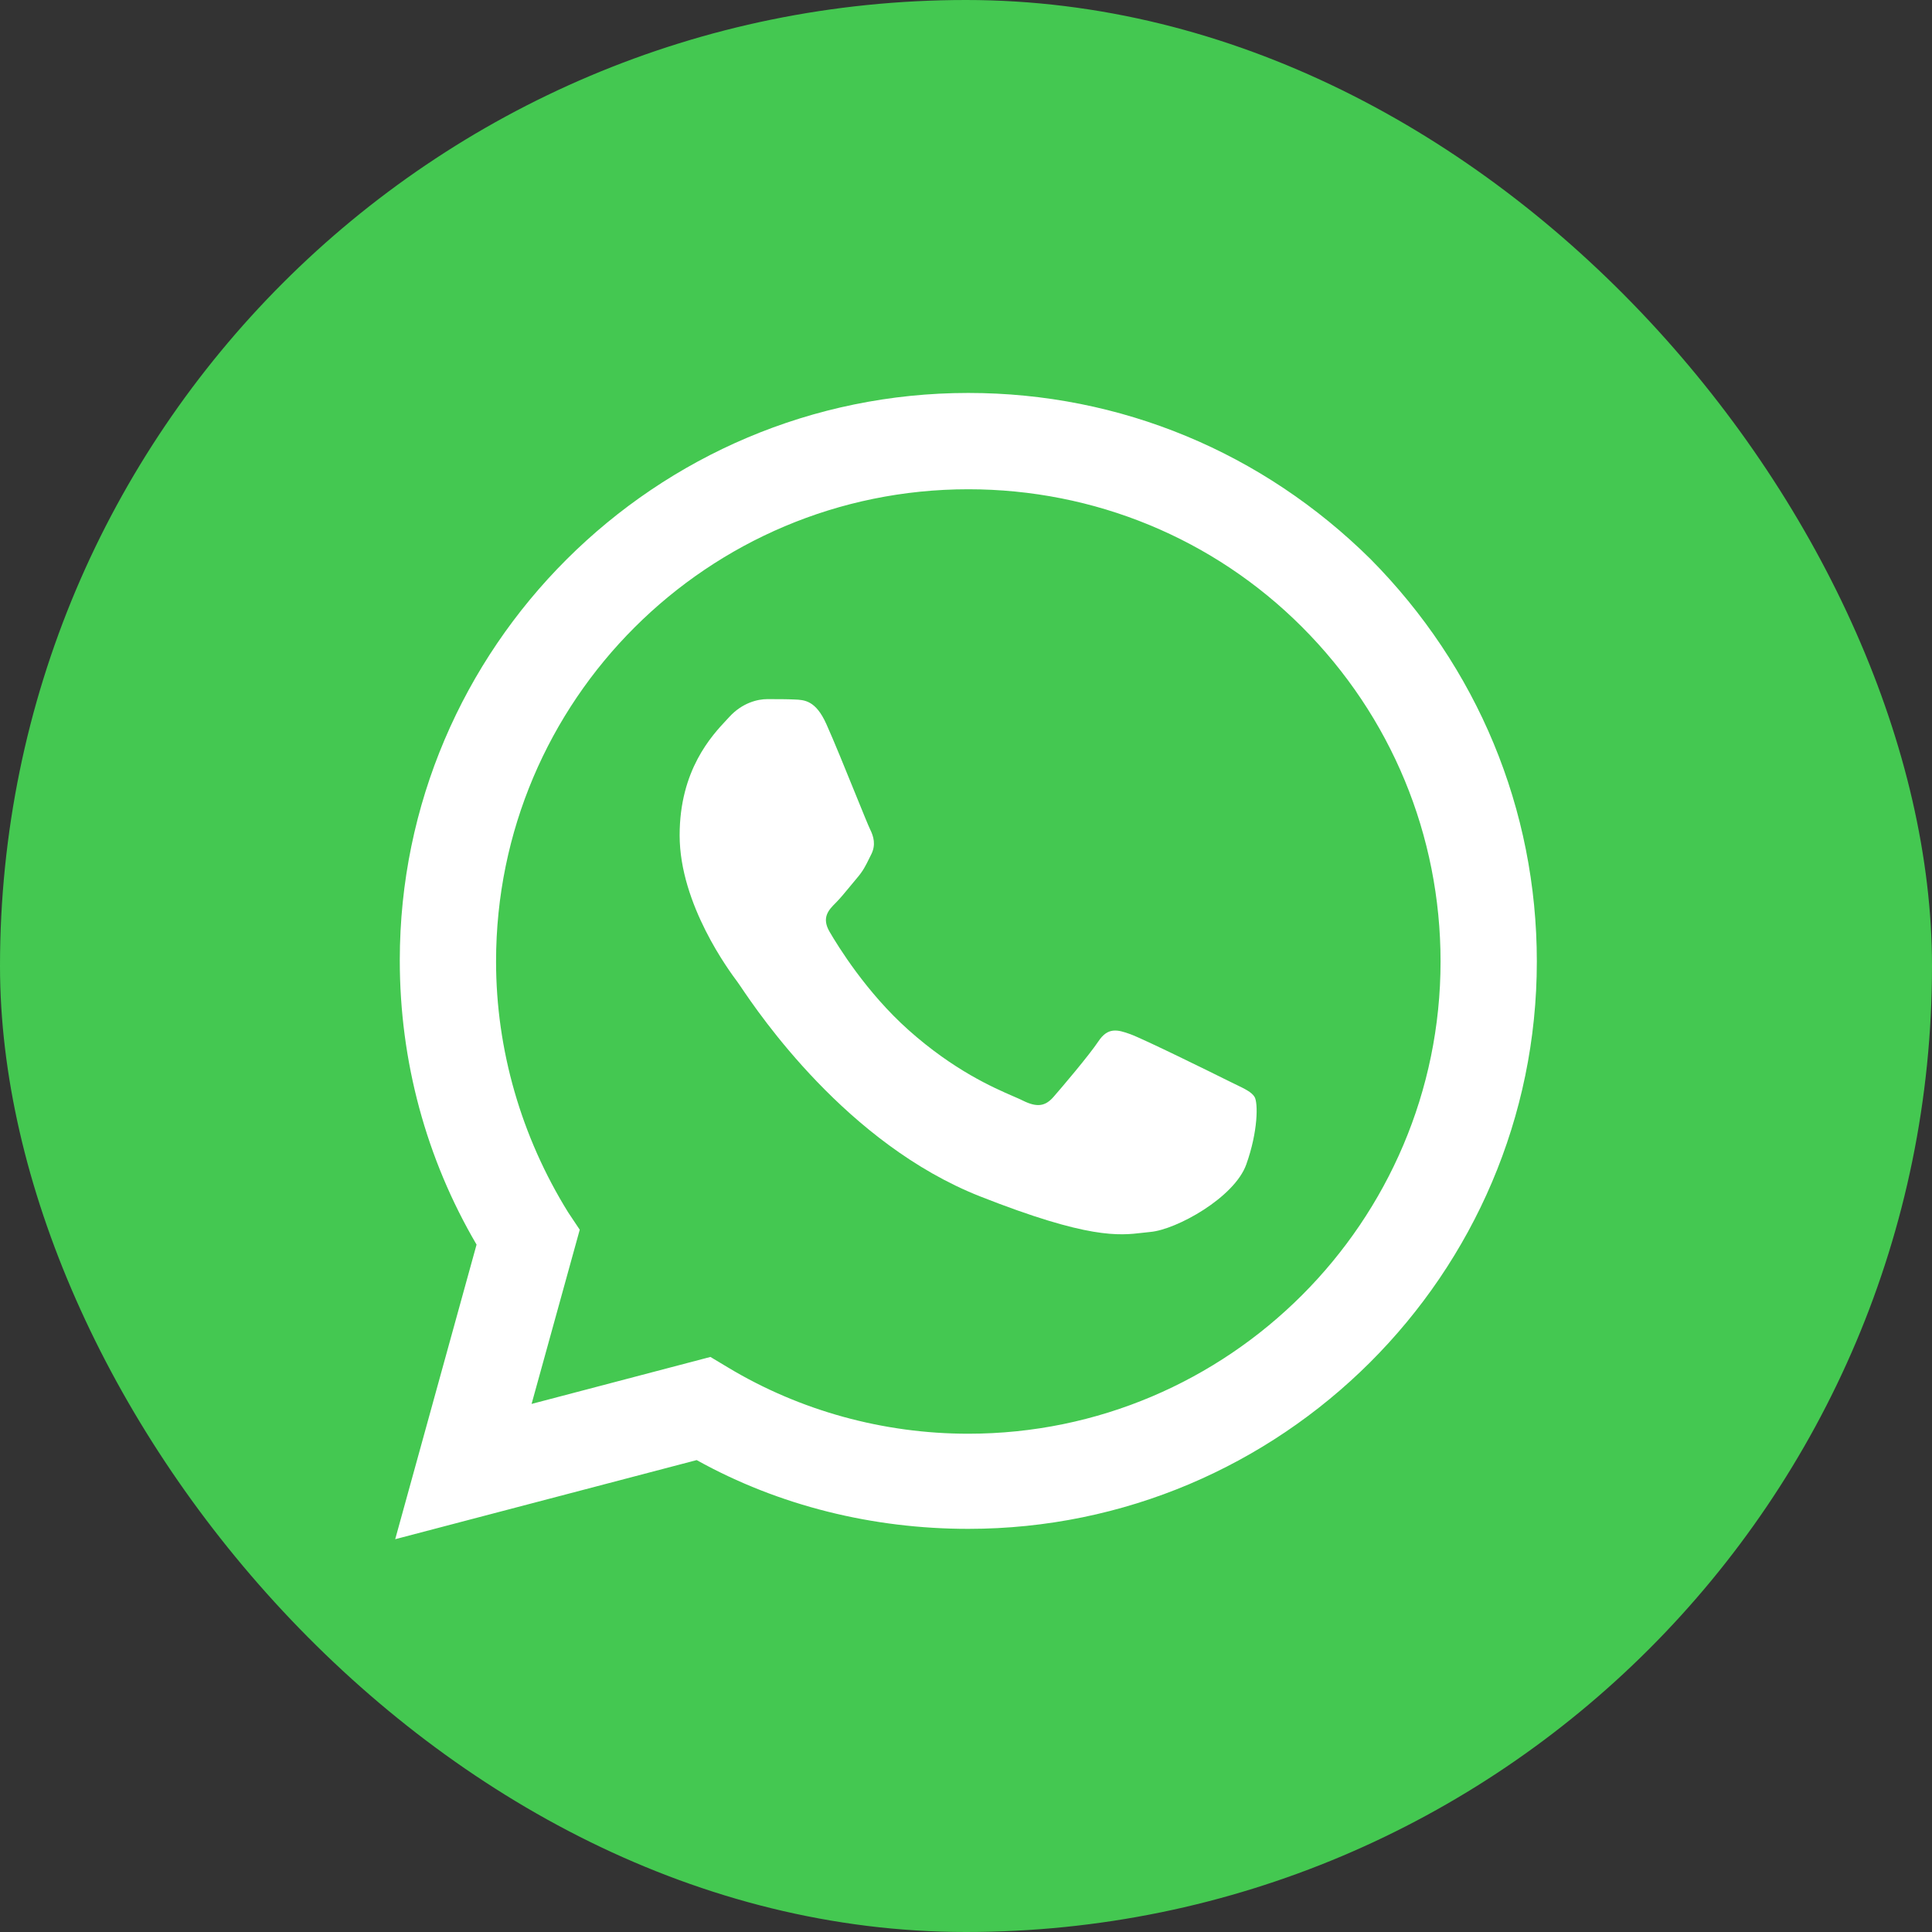
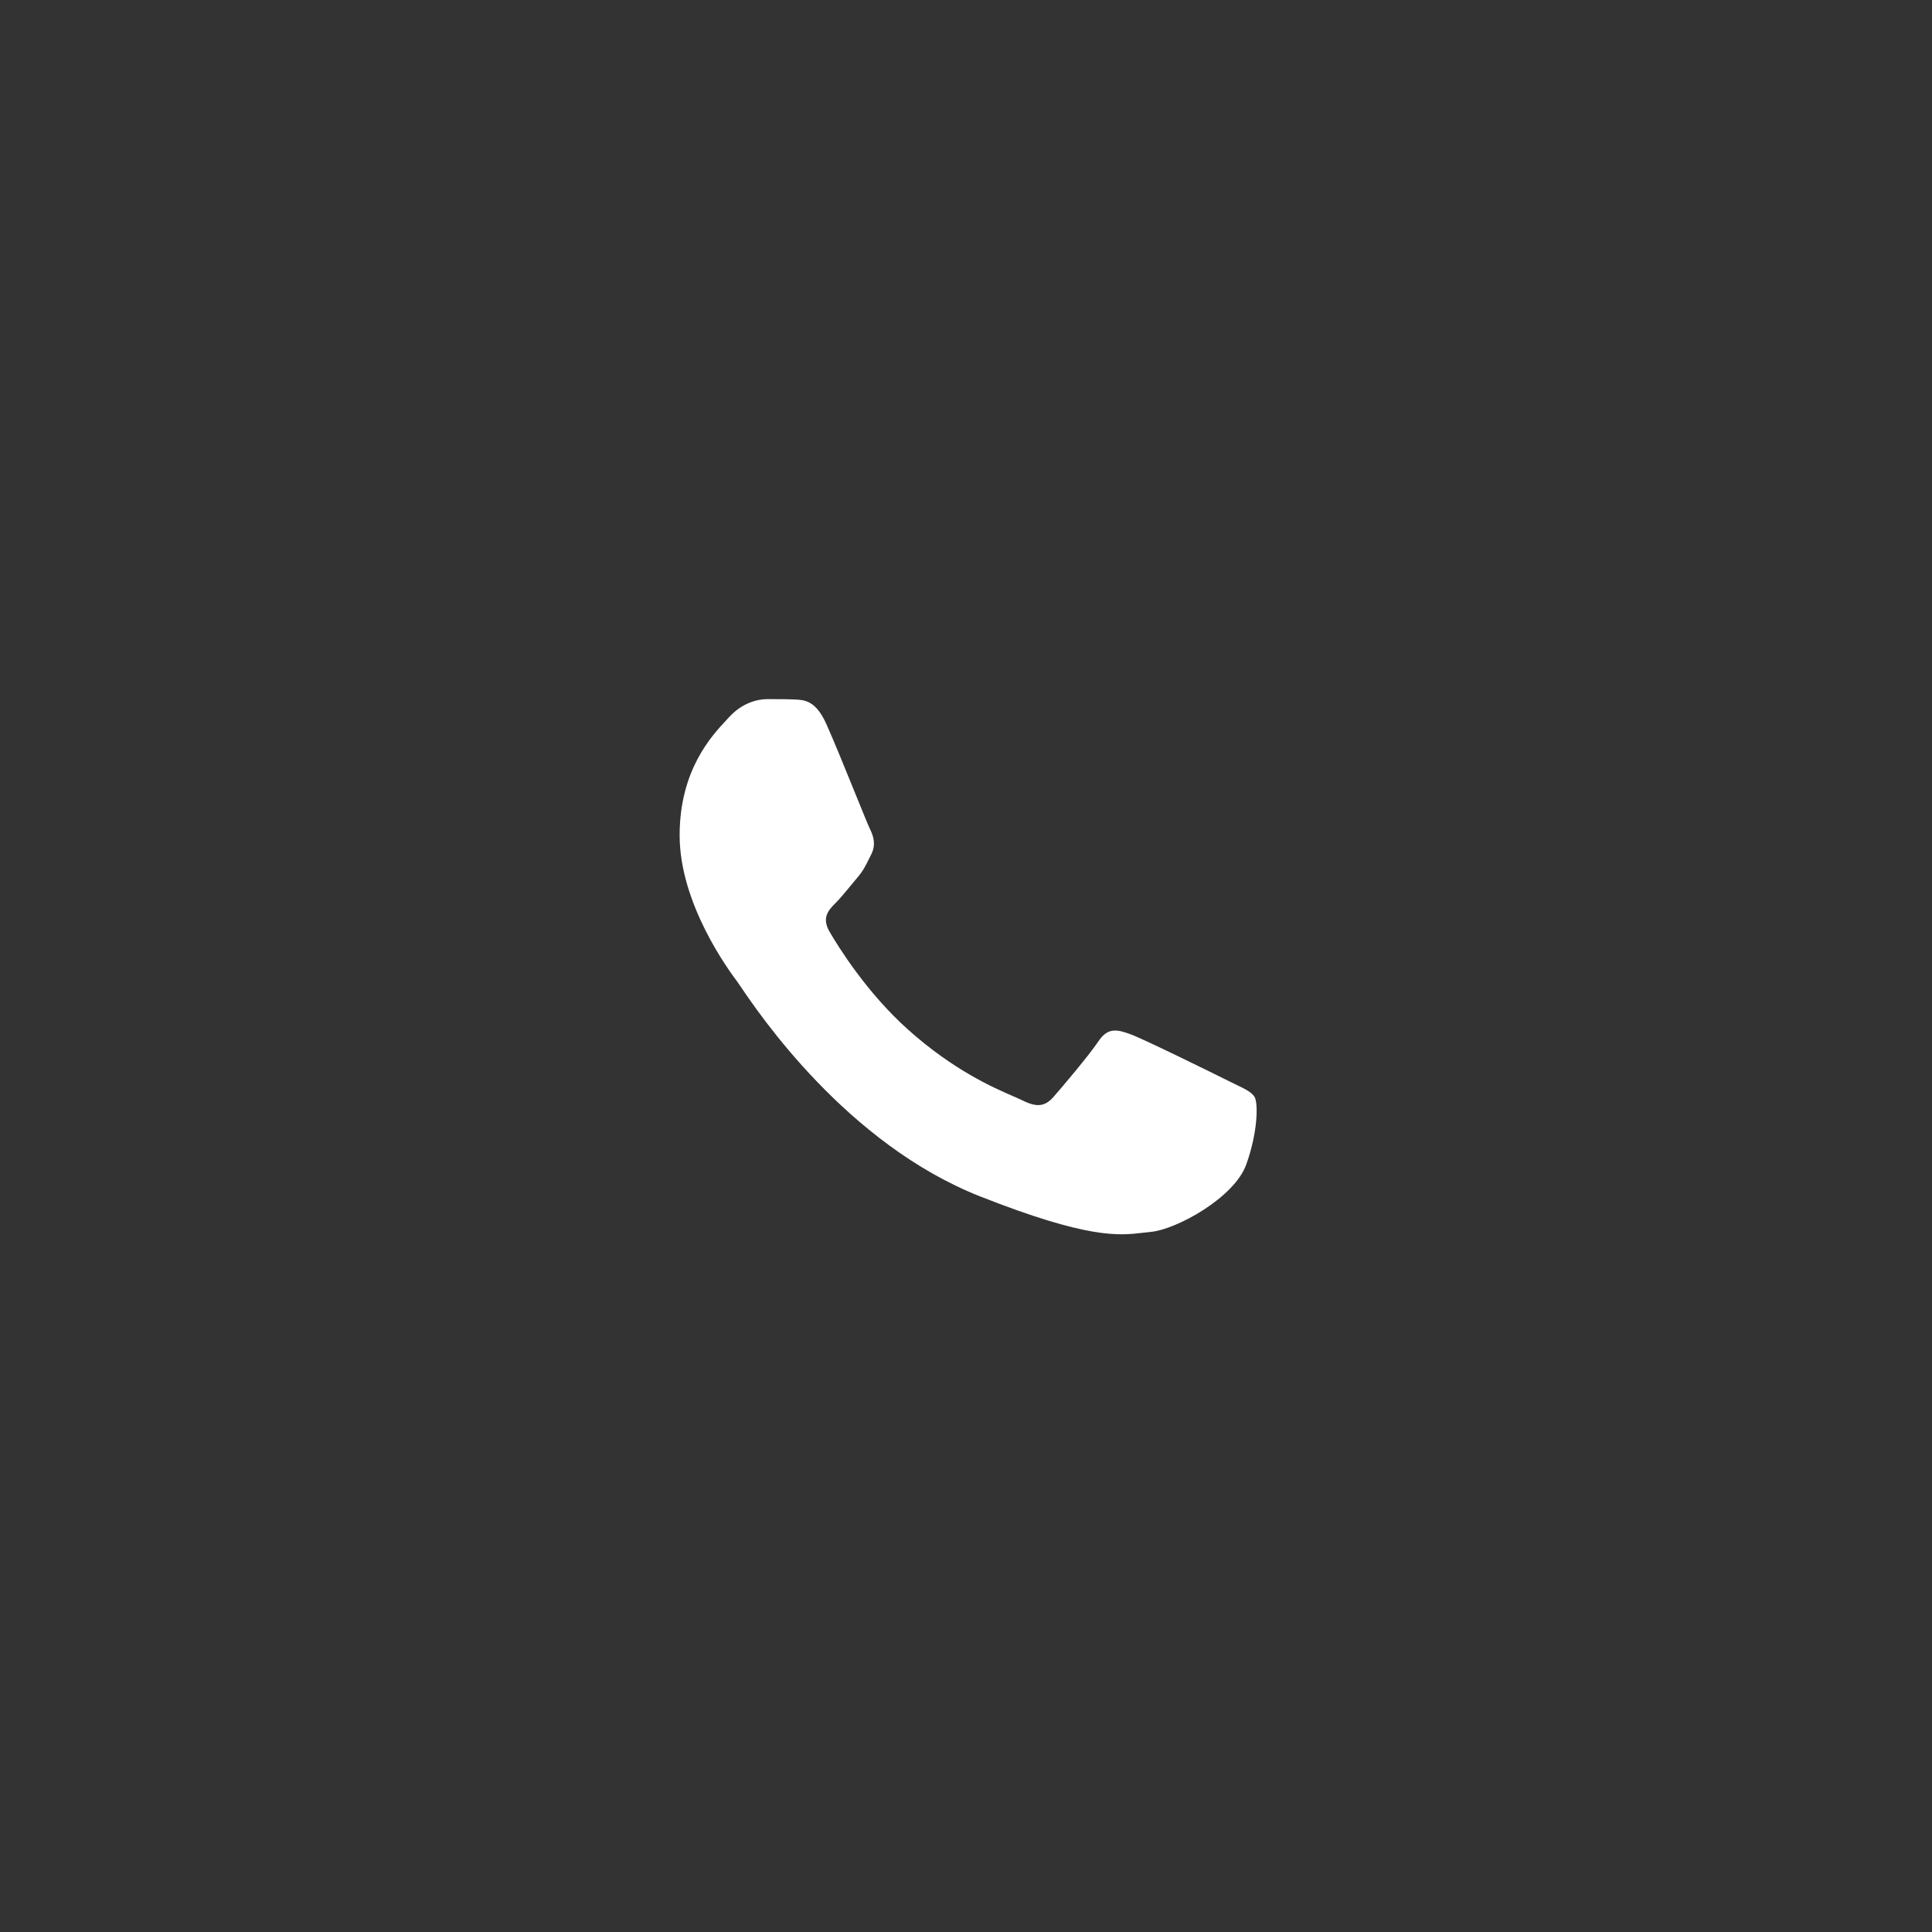
<svg xmlns="http://www.w3.org/2000/svg" width="54" height="54" viewBox="0 0 54 54" fill="none">
  <rect x="0" y="0" width="54" height="54" fill="#333333" stroke="none" />
-   <rect width="54" height="54" rx="27" fill="#44C851" />
  <path d="M22.204 19.551C22.486 19.562 22.799 19.575 23.096 20.236C23.3 20.688 23.642 21.53 23.914 22.201C24.115 22.696 24.278 23.097 24.32 23.181C24.419 23.38 24.485 23.612 24.353 23.877C24.333 23.916 24.315 23.953 24.297 23.989C24.198 24.192 24.125 24.341 23.956 24.538C23.89 24.615 23.822 24.698 23.754 24.781C23.617 24.948 23.48 25.114 23.361 25.233C23.162 25.431 22.955 25.646 23.187 26.043C23.418 26.44 24.215 27.739 25.394 28.79C26.662 29.92 27.762 30.398 28.321 30.641C28.431 30.689 28.52 30.727 28.585 30.76C28.982 30.958 29.213 30.925 29.445 30.66C29.677 30.395 30.436 29.502 30.701 29.105C30.966 28.708 31.23 28.774 31.594 28.906C31.958 29.038 33.908 29.998 34.305 30.197C34.383 30.236 34.455 30.27 34.522 30.303C34.799 30.436 34.986 30.527 35.066 30.66C35.165 30.826 35.165 31.62 34.834 32.546C34.504 33.473 32.884 34.367 32.156 34.433C32.086 34.439 32.017 34.447 31.945 34.456C31.273 34.535 30.424 34.634 27.395 33.44C23.667 31.97 21.209 28.327 20.702 27.575C20.66 27.513 20.631 27.471 20.616 27.451L20.612 27.445C20.398 27.159 18.996 25.285 18.996 23.347C18.996 21.52 19.895 20.562 20.308 20.121C20.336 20.091 20.362 20.063 20.385 20.038C20.749 19.641 21.179 19.541 21.443 19.541C21.458 19.541 21.472 19.541 21.487 19.541C21.736 19.541 21.985 19.541 22.204 19.551Z" fill="white" />
-   <path fill-rule="evenodd" clip-rule="evenodd" d="M13.32 34.787C11.911 32.384 11.174 29.661 11.174 26.842C11.174 18.096 18.318 10.983 27.064 10.983C31.325 10.983 35.298 12.649 38.309 15.629C41.289 18.64 42.955 22.613 42.955 26.874C42.955 35.62 35.811 42.732 27.064 42.732C24.405 42.732 21.778 42.092 19.472 40.81L11.046 43.021L13.32 34.787ZM15.883 33.89L16.204 34.371L14.858 39.24L19.856 37.927L20.337 38.215C22.355 39.432 24.694 40.073 27.064 40.073C34.337 40.073 40.264 34.146 40.264 26.874C40.264 23.35 38.886 20.018 36.387 17.519C33.92 15.052 30.588 13.675 27.064 13.675C19.792 13.675 13.865 19.569 13.865 26.874C13.865 29.341 14.57 31.776 15.883 33.89Z" fill="white" />
</svg>